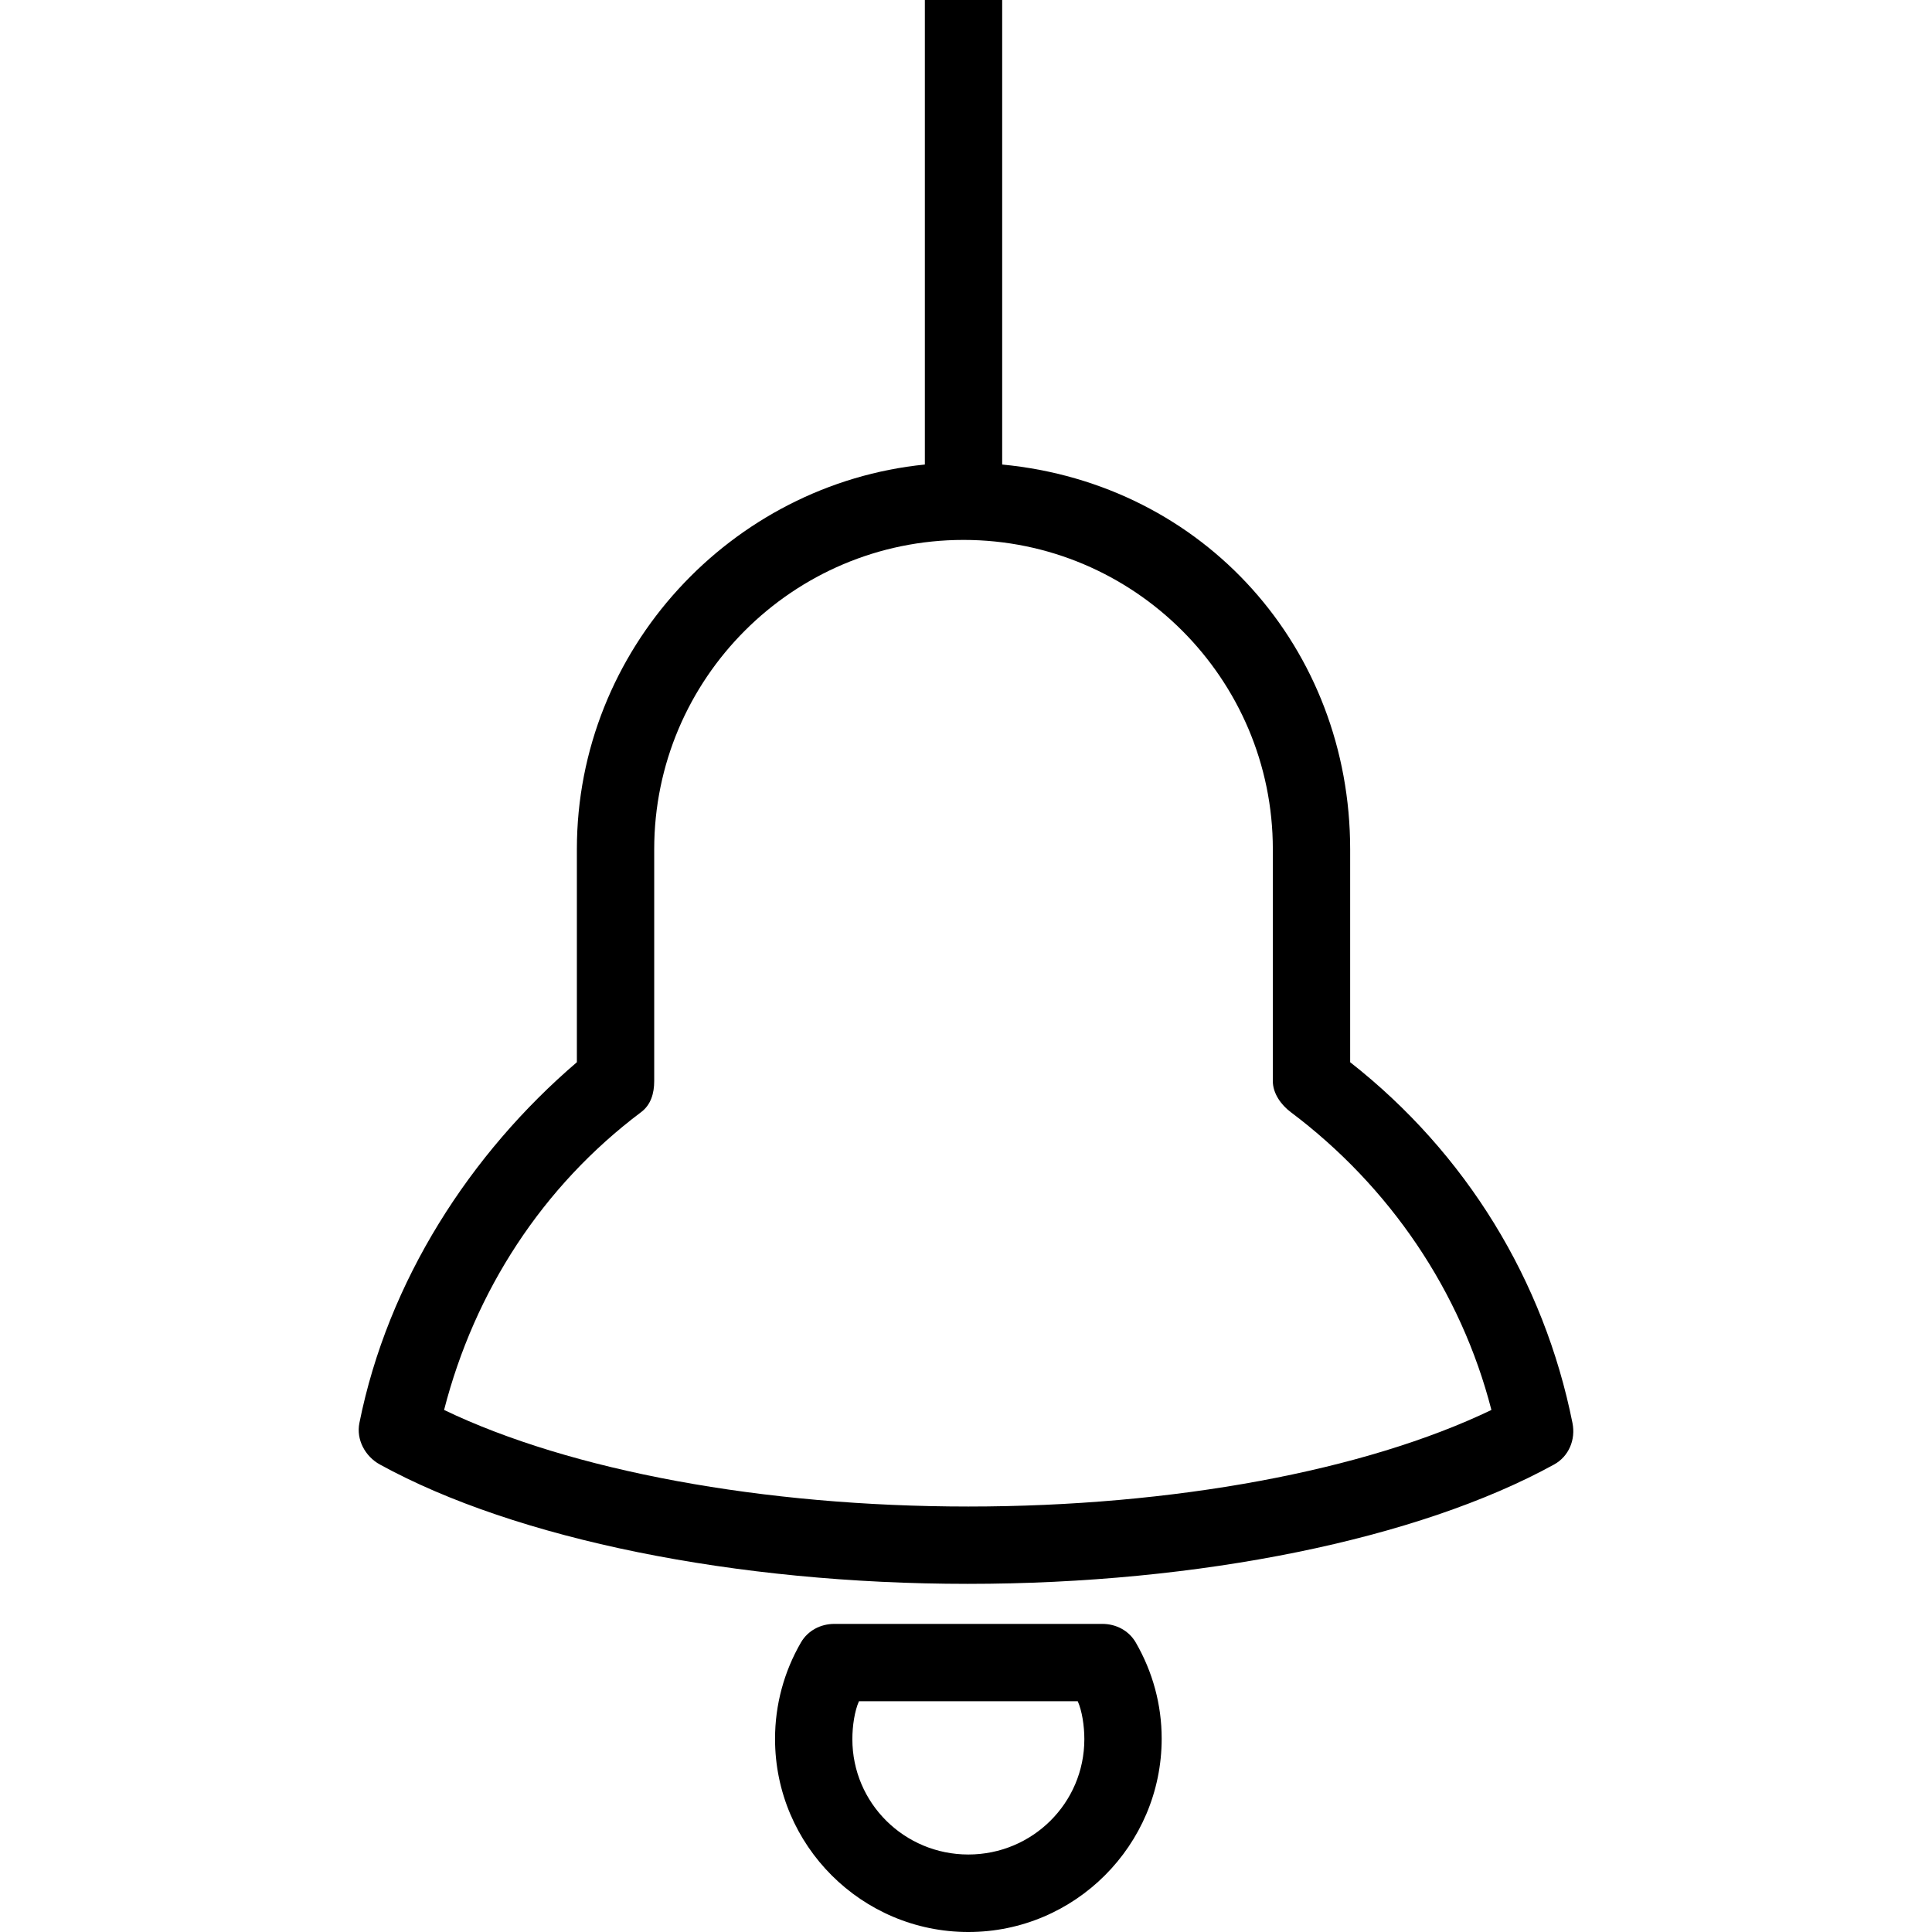
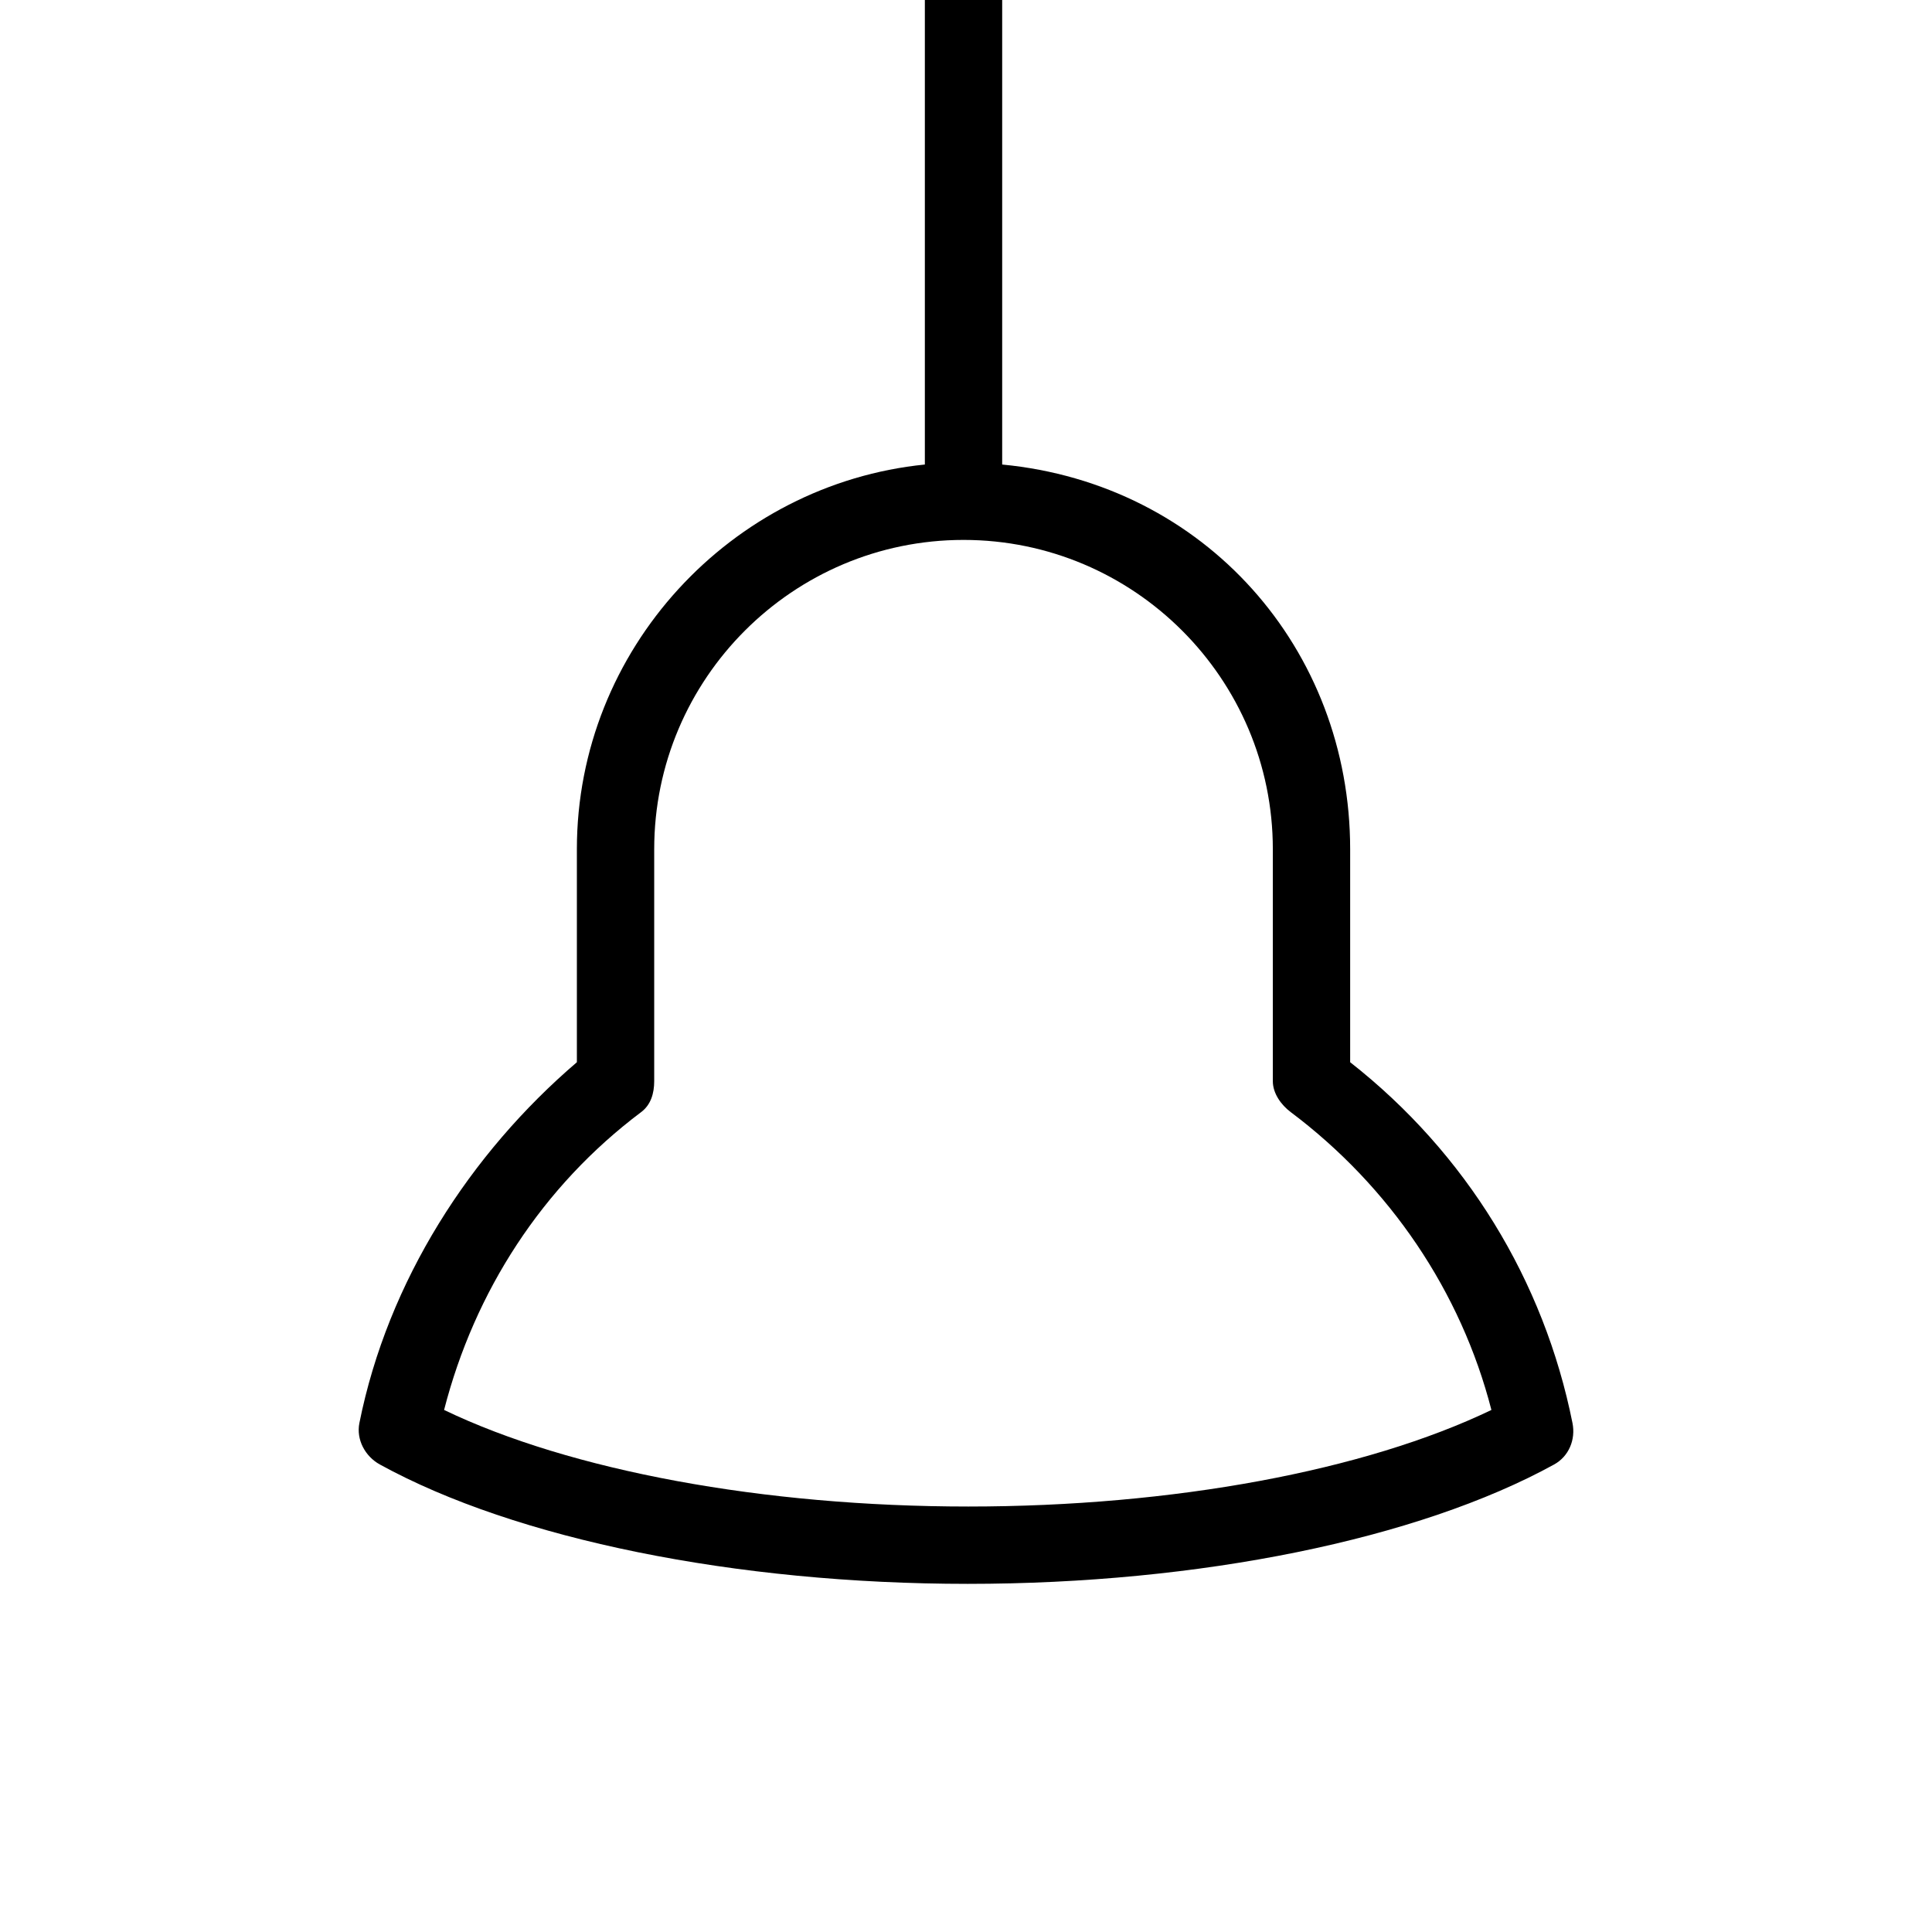
<svg xmlns="http://www.w3.org/2000/svg" fill="#000000" height="800px" width="800px" version="1.1" id="Layer_1" viewBox="0 0 512 512" xml:space="preserve">
  <g>
    <g>
      <path d="M416.723,377.116c-7.555-37.744-28.178-71.505-58.917-95.615v-56.445c0-53.042-38.424-96.793-92.218-101.95V0h-20.493    v123.106c-51.232,5.157-92.218,48.908-92.218,101.95v56.445c-28.178,24.11-50.081,57.871-57.636,95.615    c-0.88,4.383,1.511,8.836,5.423,10.987c36.013,19.807,94.359,31.635,155.797,31.635c61.428,0,119.375-11.827,155.387-31.63    C415.772,385.951,417.604,381.498,416.723,377.116z M256.623,399.245c-54.314,0-105.436-9.491-138.937-25.591    c8.075-31.43,26.006-59.247,52.233-78.939c2.572-1.936,3.452-4.973,3.452-8.195v-61.464c0-45.198,36.773-81.971,81.971-81.971    s81.971,36.773,81.971,81.971v61.464c0,3.222,2.161,6.259,4.733,8.195c26.226,19.692,45.118,47.51,53.193,78.939    C361.729,389.753,310.927,399.245,256.623,399.245z" />
    </g>
  </g>
  <g>
    <g>
-       <path d="M301.001,435.301c-1.831-3.172-5.213-4.952-8.875-4.952h-71.004c-3.652,0-7.034,1.764-8.865,4.926    c-4.493,7.755-6.864,16.524-6.864,25.54c0,28.248,22.984,51.186,51.232,51.186s51.232-23.007,51.232-51.255    C307.855,451.755,305.483,443.066,301.001,435.301z M256.623,491.462c-16.951,0-30.739-13.606-30.739-30.557    c0-3.512,0.6-7.502,1.751-10.064h57.976c1.151,2.562,1.751,6.562,1.751,10.064C287.362,477.856,273.574,491.462,256.623,491.462z" />
-     </g>
+       </g>
  </g>
</svg>